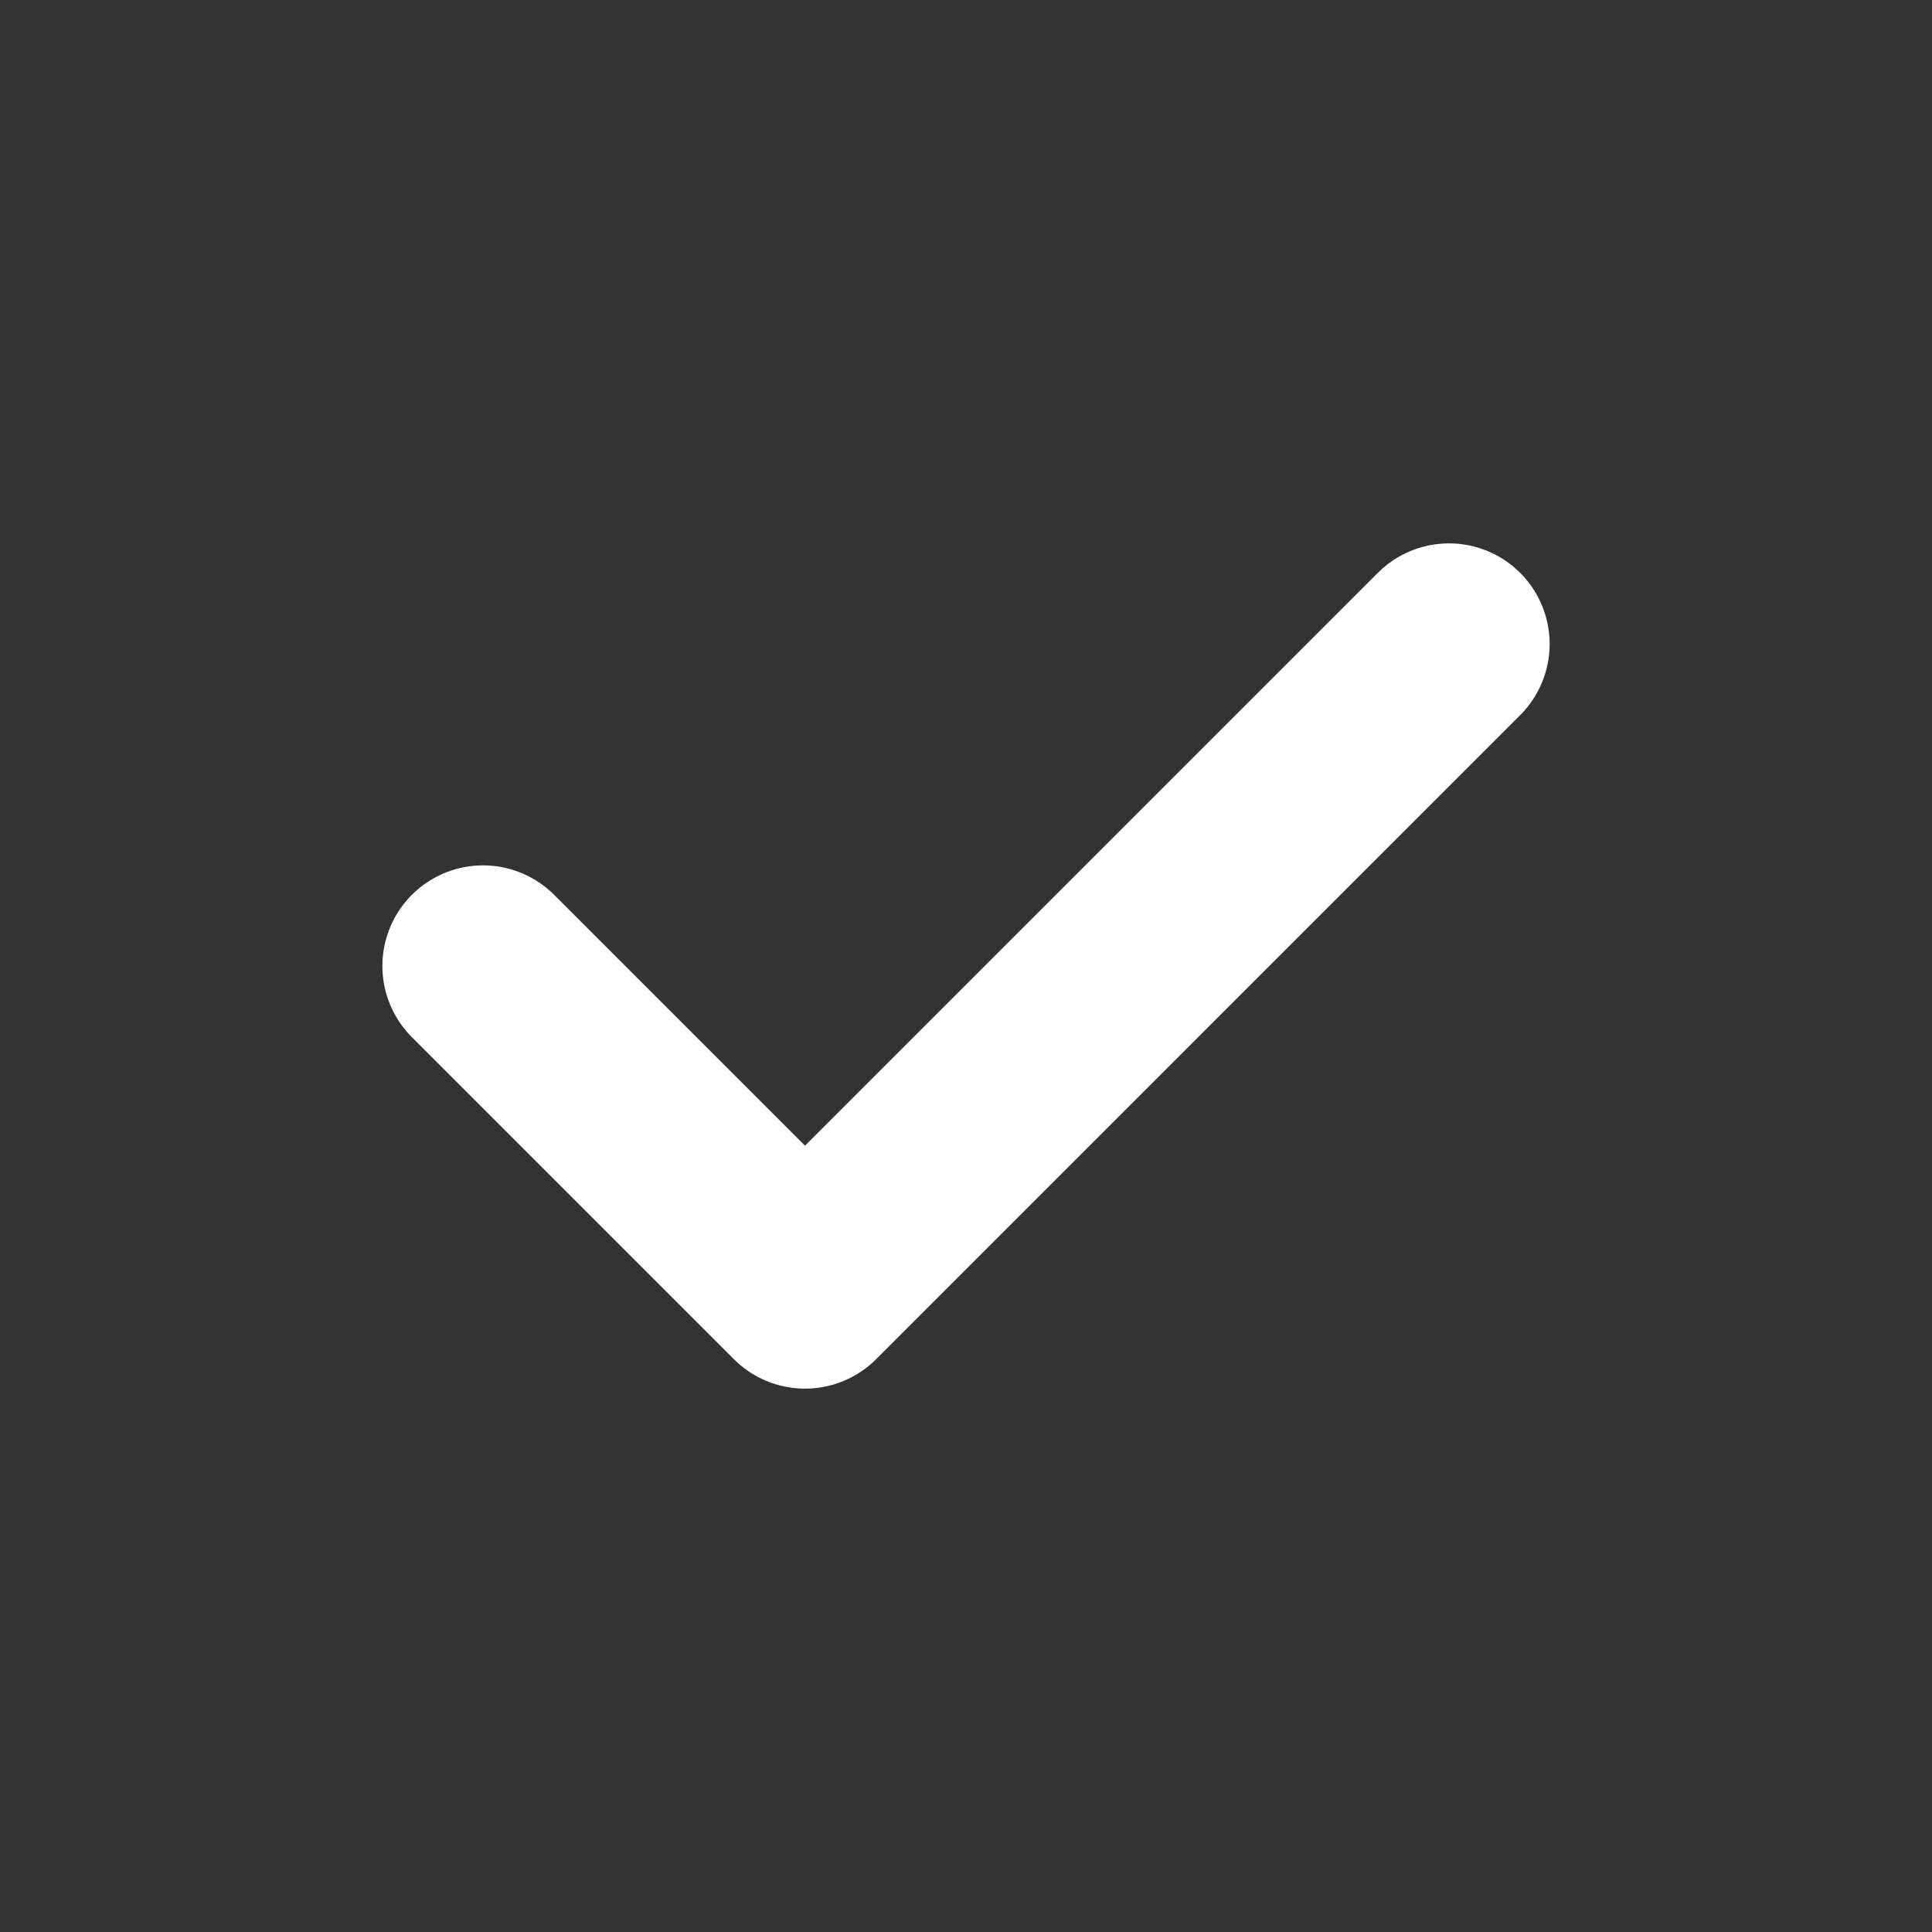
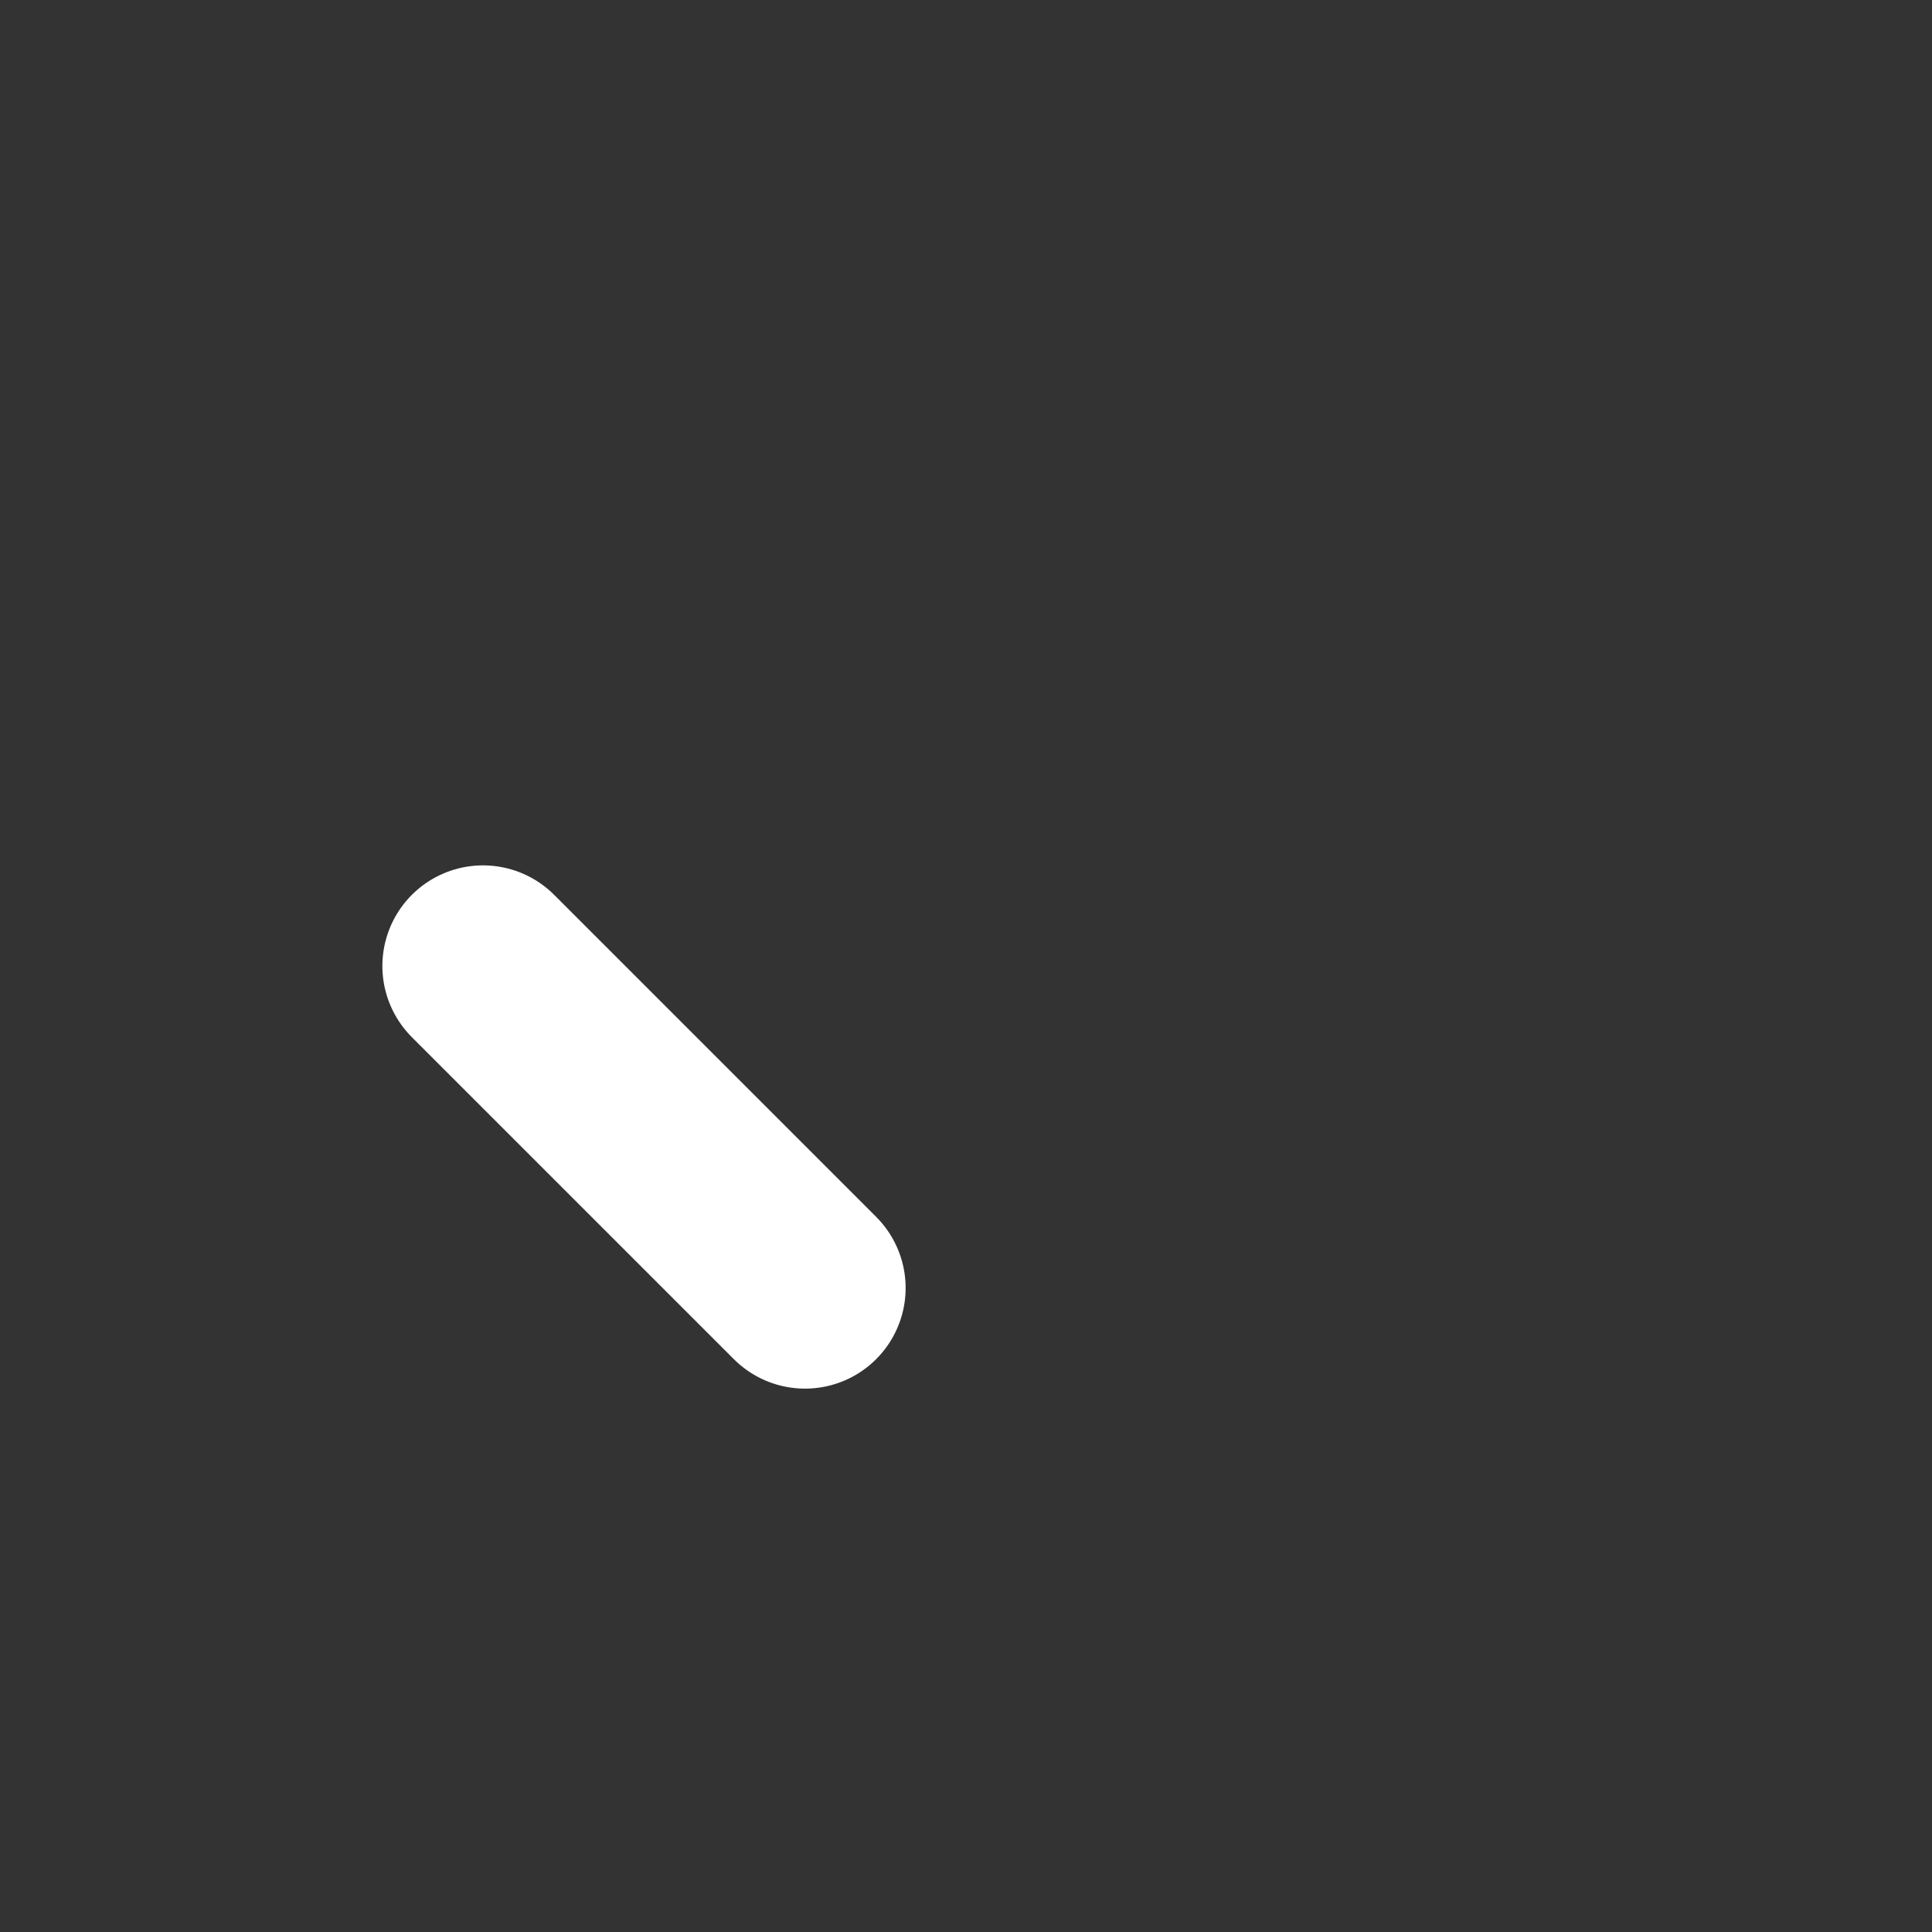
<svg xmlns="http://www.w3.org/2000/svg" width="24" height="24" viewBox="0 0 24 24">
  <rect x="0" y="0" width="24" height="24" fill="#333333" stroke="none" />
-   <path d="M 6 12 L 10 16 L 18 8" stroke="white" stroke-width="2.5" fill="none" stroke-linecap="round" stroke-linejoin="round" />
+   <path d="M 6 12 L 10 16 " stroke="white" stroke-width="2.5" fill="none" stroke-linecap="round" stroke-linejoin="round" />
</svg>